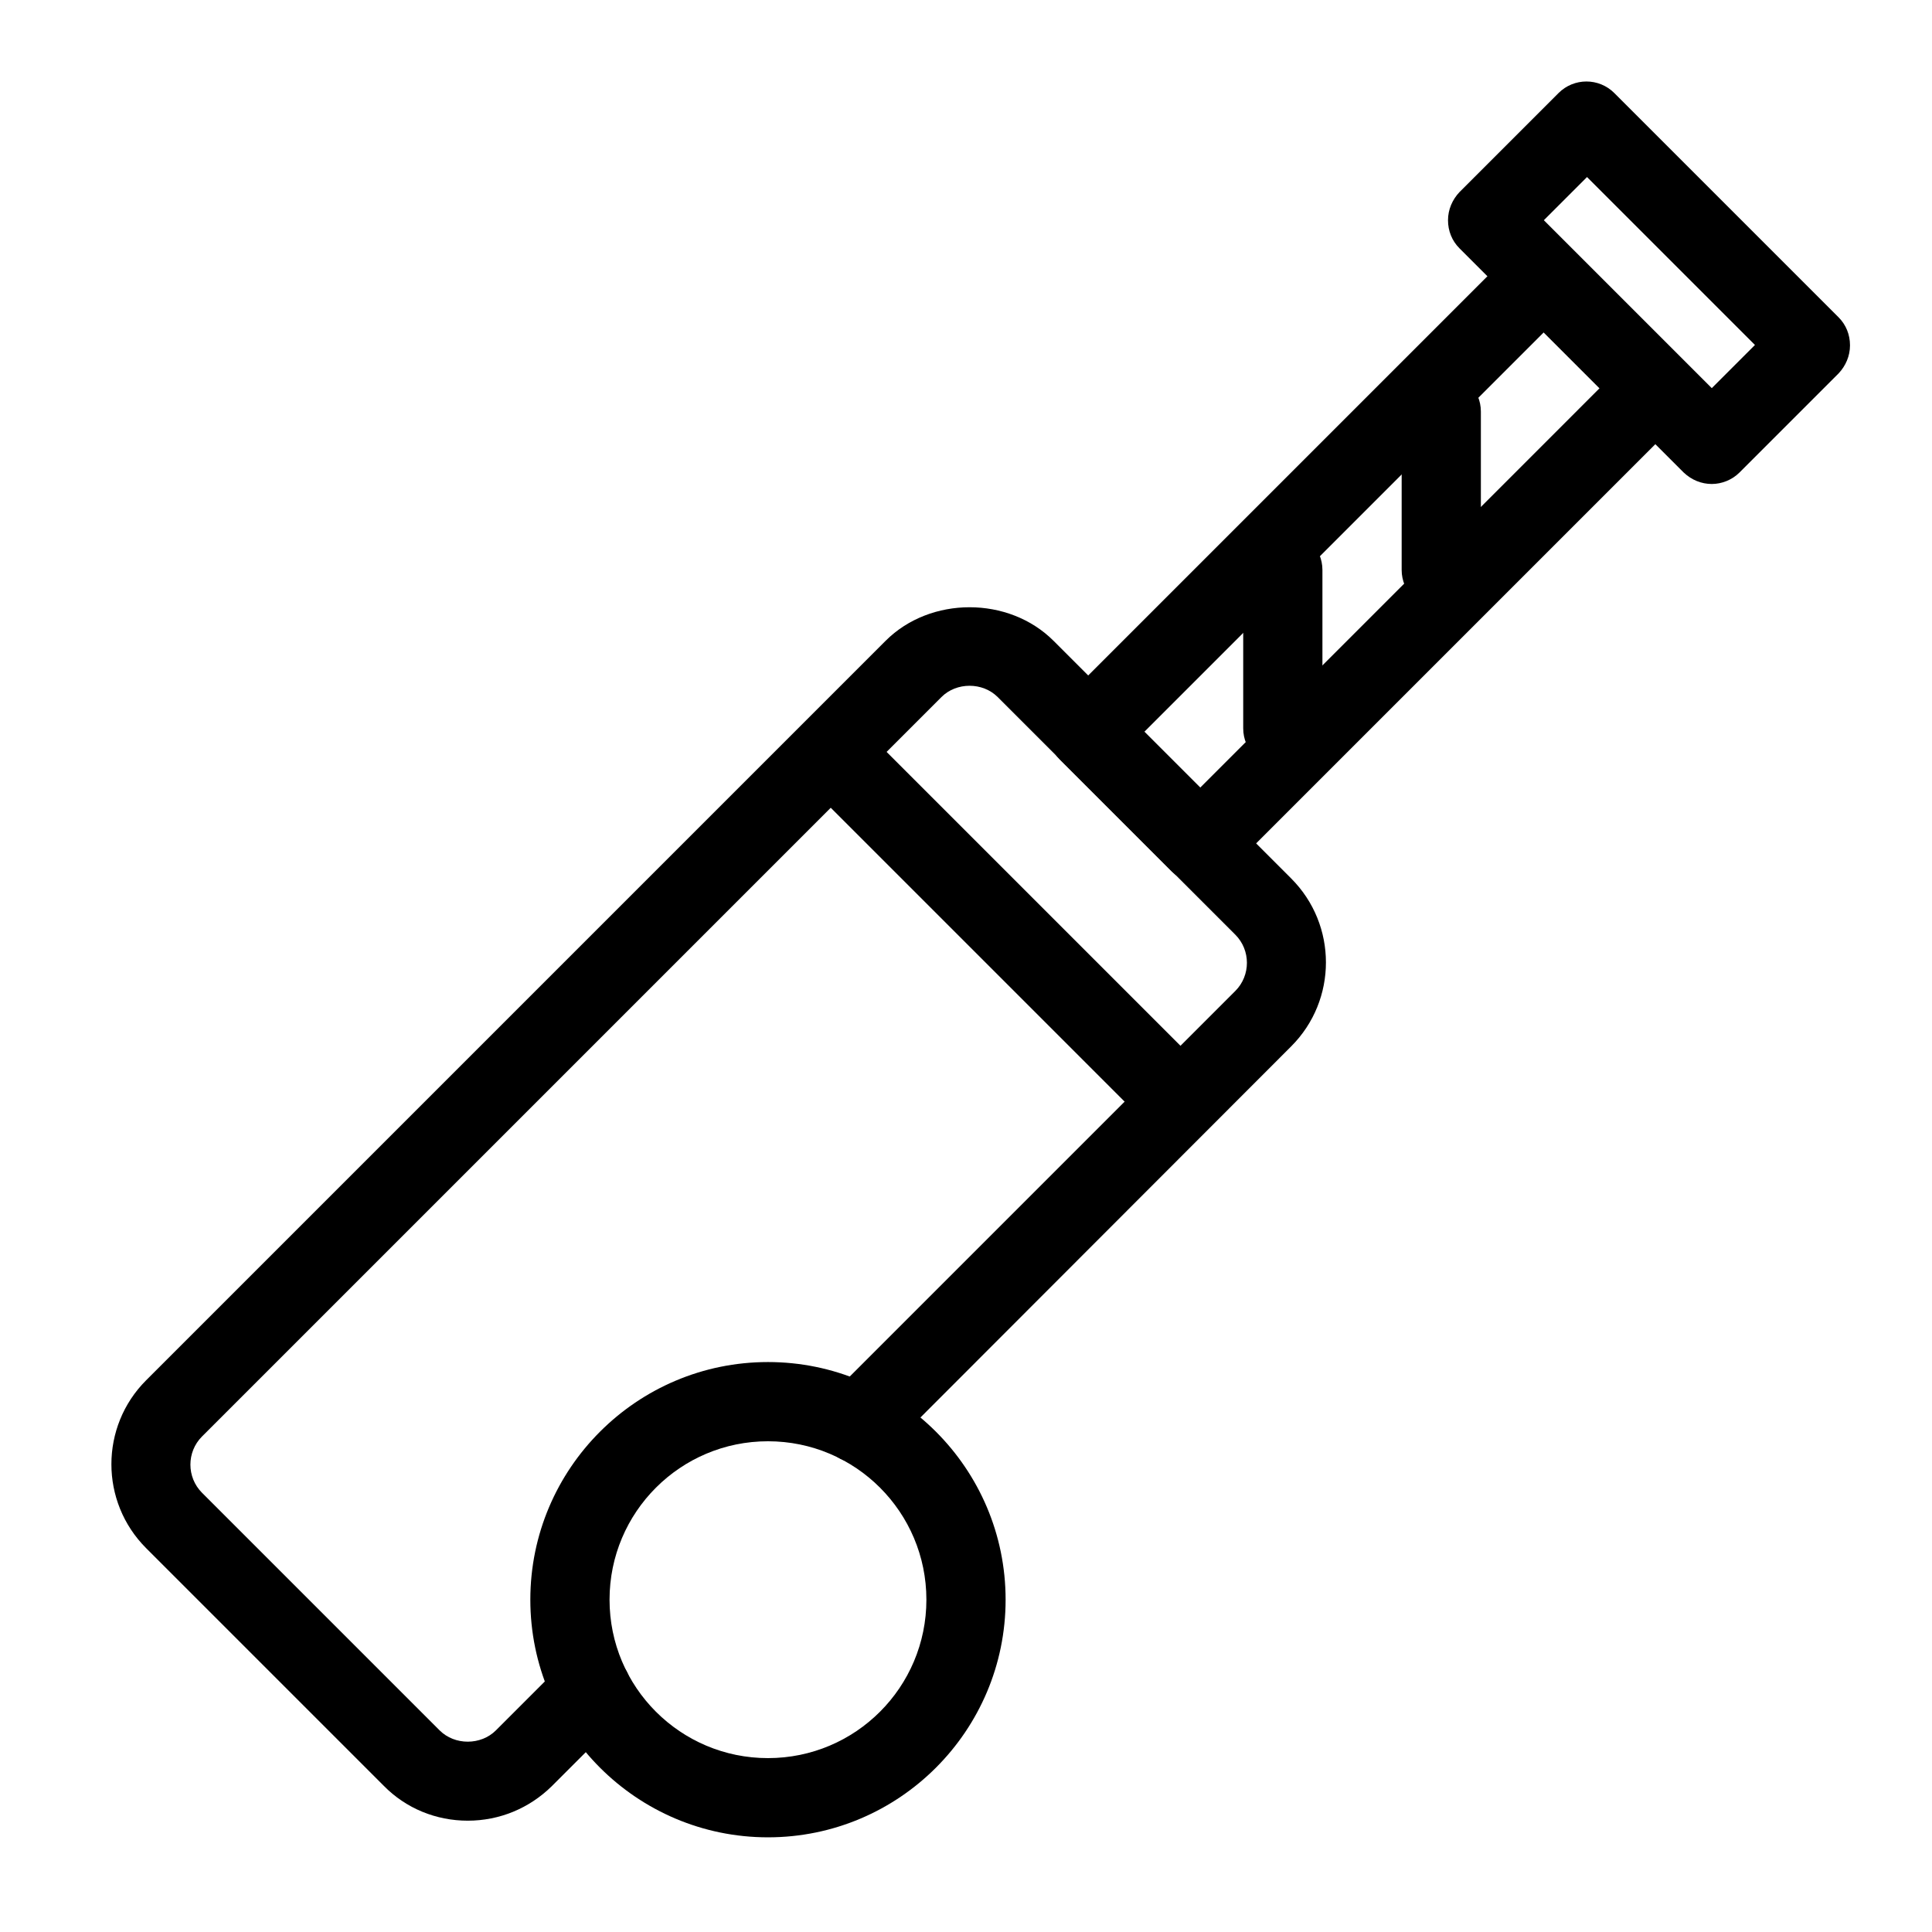
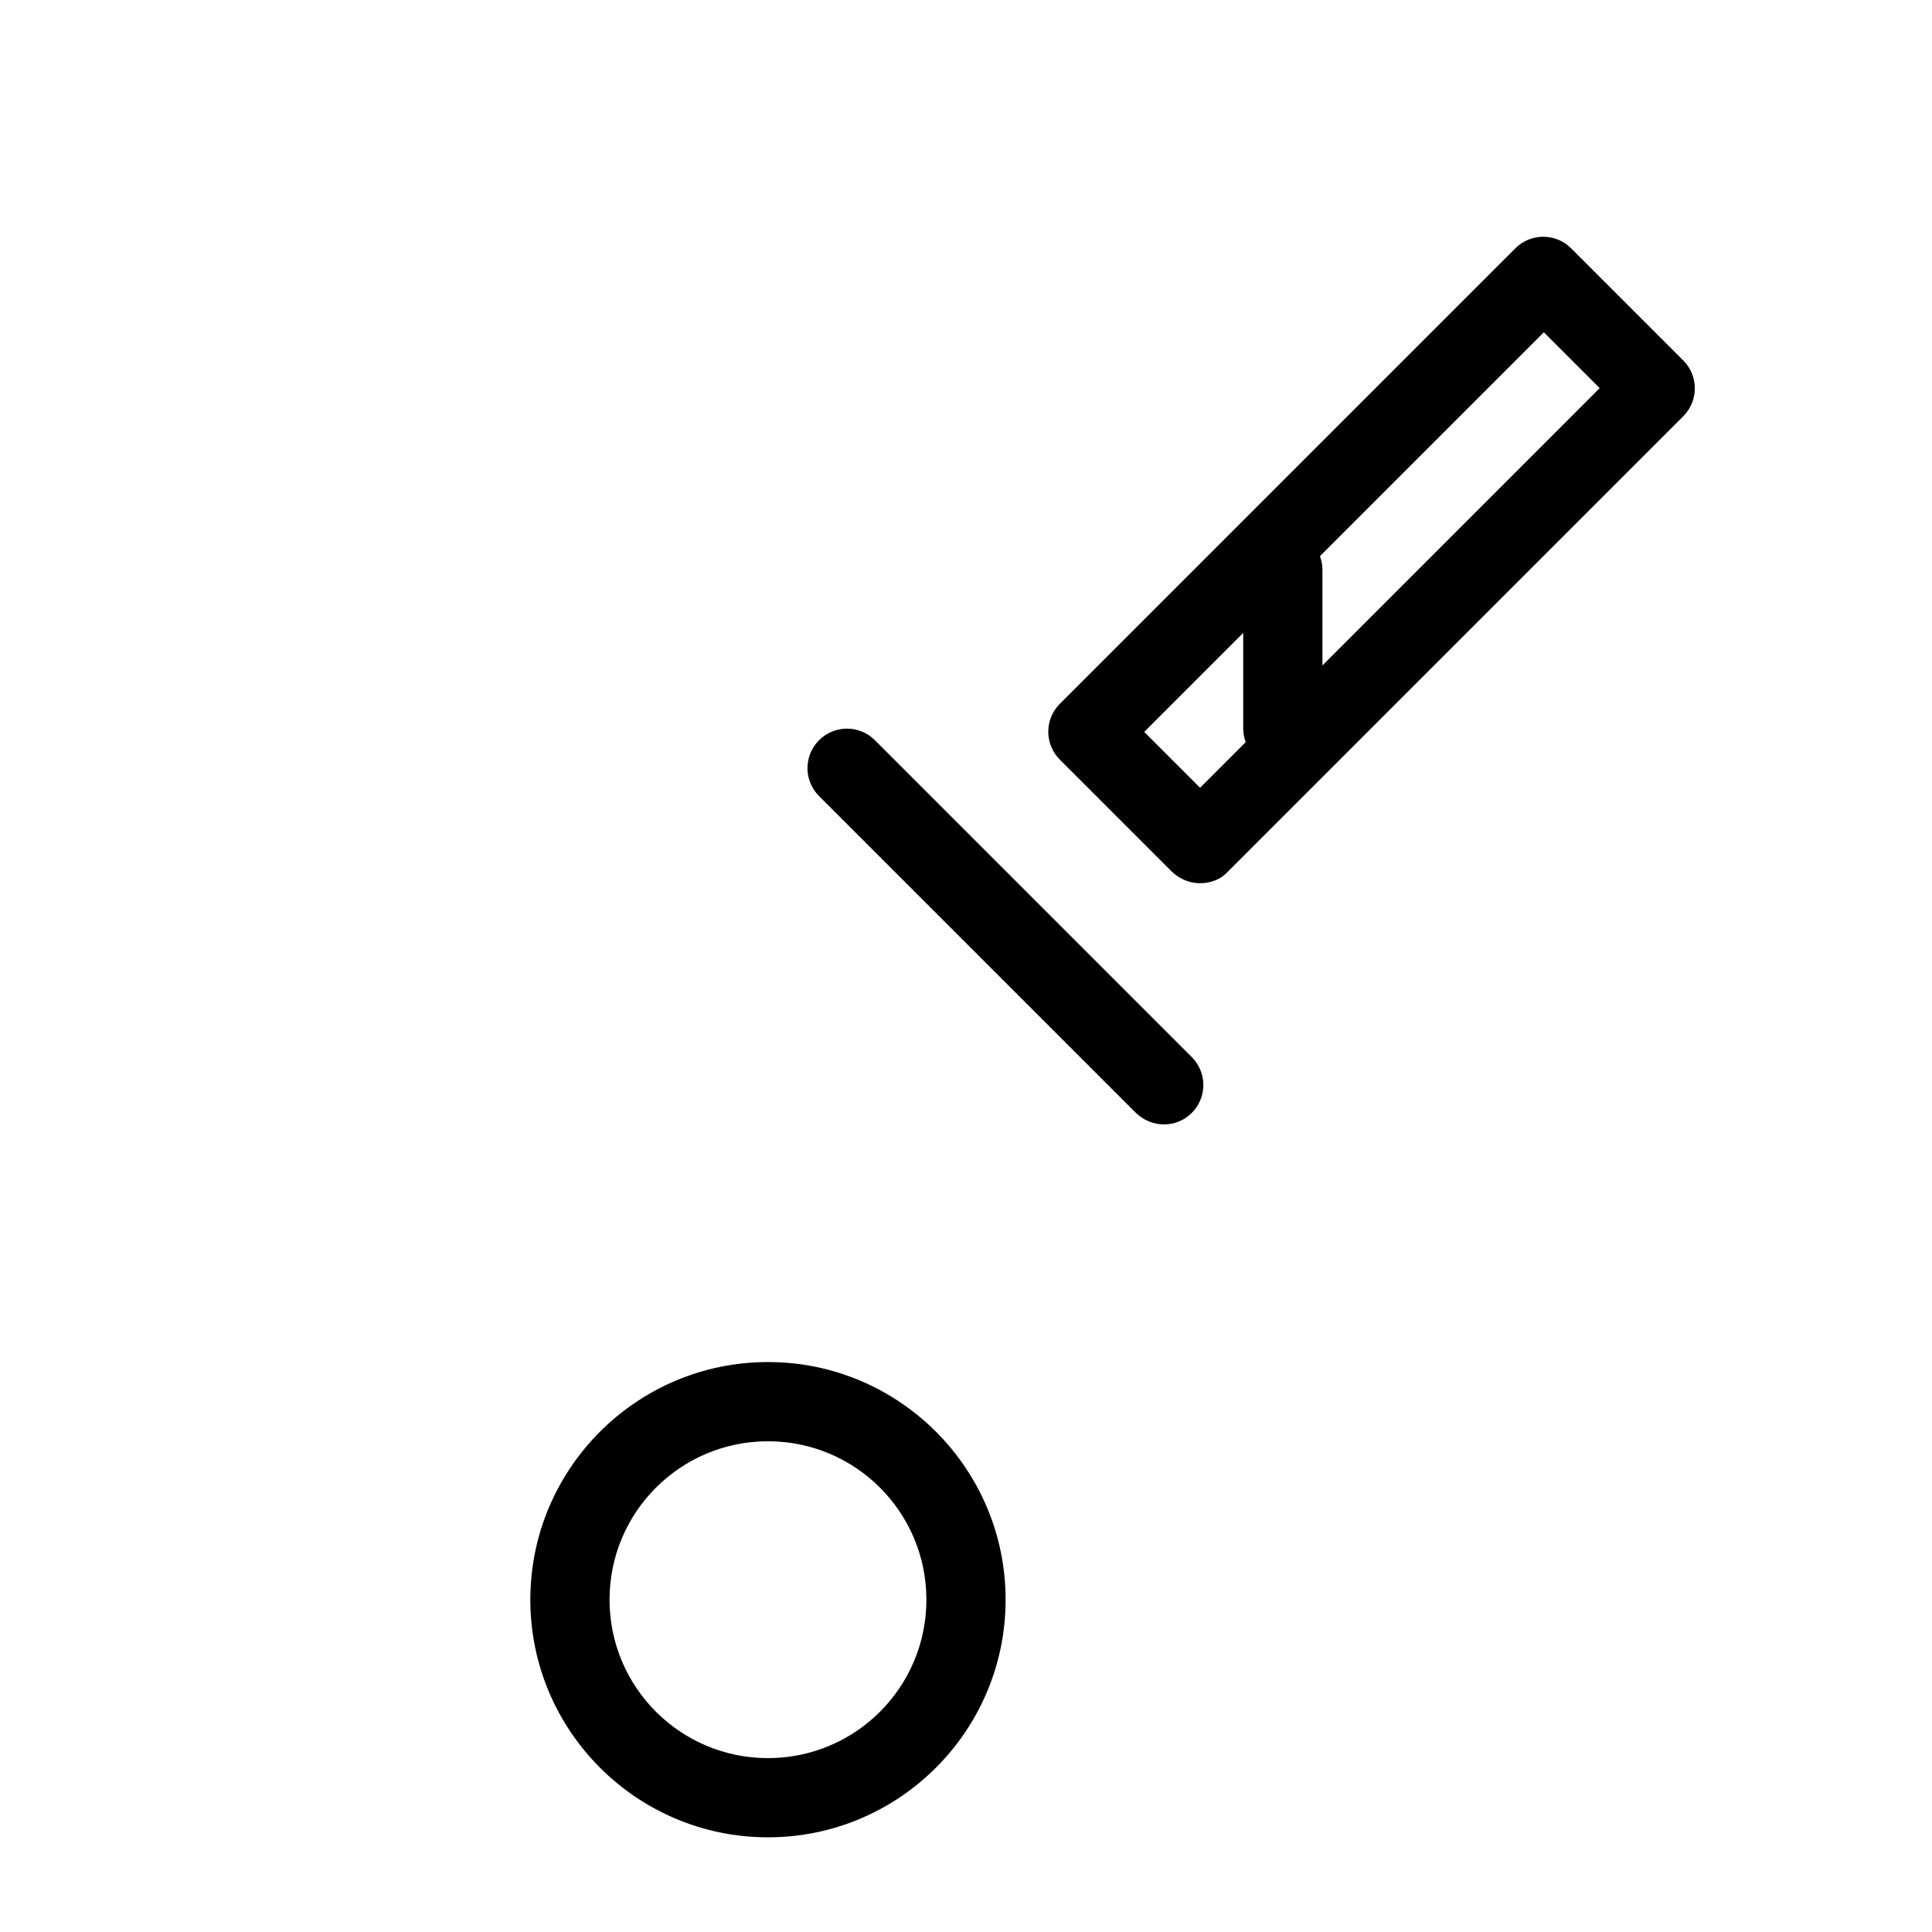
<svg xmlns="http://www.w3.org/2000/svg" fill="#000000" width="800px" height="800px" version="1.1" viewBox="144 144 512 512">
  <g>
-     <path d="m267.96 626.5c-8.398 0-16.375-3.254-22.25-9.238l-62.977-62.977c-12.281-12.281-12.281-32.223 0-44.504l195.96-195.96c11.859-11.859 32.645-11.859 44.504 0l62.977 62.977c12.281 12.281 12.281 32.223 0 44.504l-107.27 107.38c-4.094 4.094-10.707 4.094-14.801 0s-4.094-10.707 0-14.801l107.27-107.27c4.094-4.094 4.094-10.812 0-14.906l-62.977-62.977c-3.988-3.988-10.914-3.988-14.906 0l-195.96 195.96c-4.094 4.094-4.094 10.812 0 14.906l62.977 62.977c3.988 3.988 10.914 3.988 14.906 0l18.055-18.055c4.094-4.094 10.707-4.094 14.801 0s4.094 10.707 0 14.801l-18.055 18.055c-5.988 5.875-13.859 9.129-22.258 9.129z" />
-     <path d="m597.64 272.26c-2.731 0-5.352-1.051-7.453-3.043l-59.406-59.406c-1.996-1.996-3.043-4.617-3.043-7.453 0-2.832 1.156-5.457 3.043-7.453l26.238-26.238c4.094-4.094 10.707-4.094 14.801 0l59.406 59.406c1.996 1.996 3.043 4.617 3.043 7.453 0 2.832-1.156 5.457-3.043 7.453l-26.238 26.238c-1.996 1.992-4.727 3.043-7.348 3.043zm-44.504-69.902 44.504 44.504 11.441-11.441-44.504-44.504z" />
    <path d="m462.03 378.06c-2.731 0-5.352-1.051-7.453-3.043l-29.703-29.703c-4.094-4.094-4.094-10.707 0-14.801l120.7-120.7c4.094-4.094 10.707-4.094 14.801 0l29.703 29.703c4.094 4.094 4.094 10.707 0 14.801l-120.7 120.7c-1.891 2.098-4.621 3.043-7.348 3.043zm-14.801-40.094 14.801 14.801 105.9-105.91-14.797-14.801z" />
-     <path d="m525.95 305.54c-5.773 0-10.496-4.723-10.496-10.496v-41.984c0-5.773 4.723-10.496 10.496-10.496 5.773 0 10.496 4.723 10.496 10.496v41.984c0 5.773-4.723 10.496-10.496 10.496z" />
    <path d="m483.96 347.52c-5.773 0-10.496-4.723-10.496-10.496v-41.984c0-5.773 4.723-10.496 10.496-10.496 5.773 0 10.496 4.723 10.496 10.496v41.984c0 5.773-4.723 10.496-10.496 10.496z" />
    <path d="m452.48 441.98c-2.731 0-5.352-1.051-7.453-3.043l-83.969-83.969c-4.094-4.094-4.094-10.707 0-14.801s10.707-4.094 14.801 0l83.969 83.969c4.094 4.094 4.094 10.707 0 14.801-1.996 1.992-4.621 3.043-7.348 3.043z" />
    <path d="m347.52 630.91c-34.742 0-62.977-28.234-62.977-62.977 0-34.742 28.234-62.977 62.977-62.977 34.742 0 62.977 28.234 62.977 62.977 0 34.742-28.234 62.977-62.977 62.977zm0-104.96c-23.195 0-41.984 18.789-41.984 41.984 0 23.195 18.789 41.984 41.984 41.984 23.195 0 41.984-18.789 41.984-41.984 0-23.195-18.789-41.984-41.984-41.984z" />
  </g>
</svg>